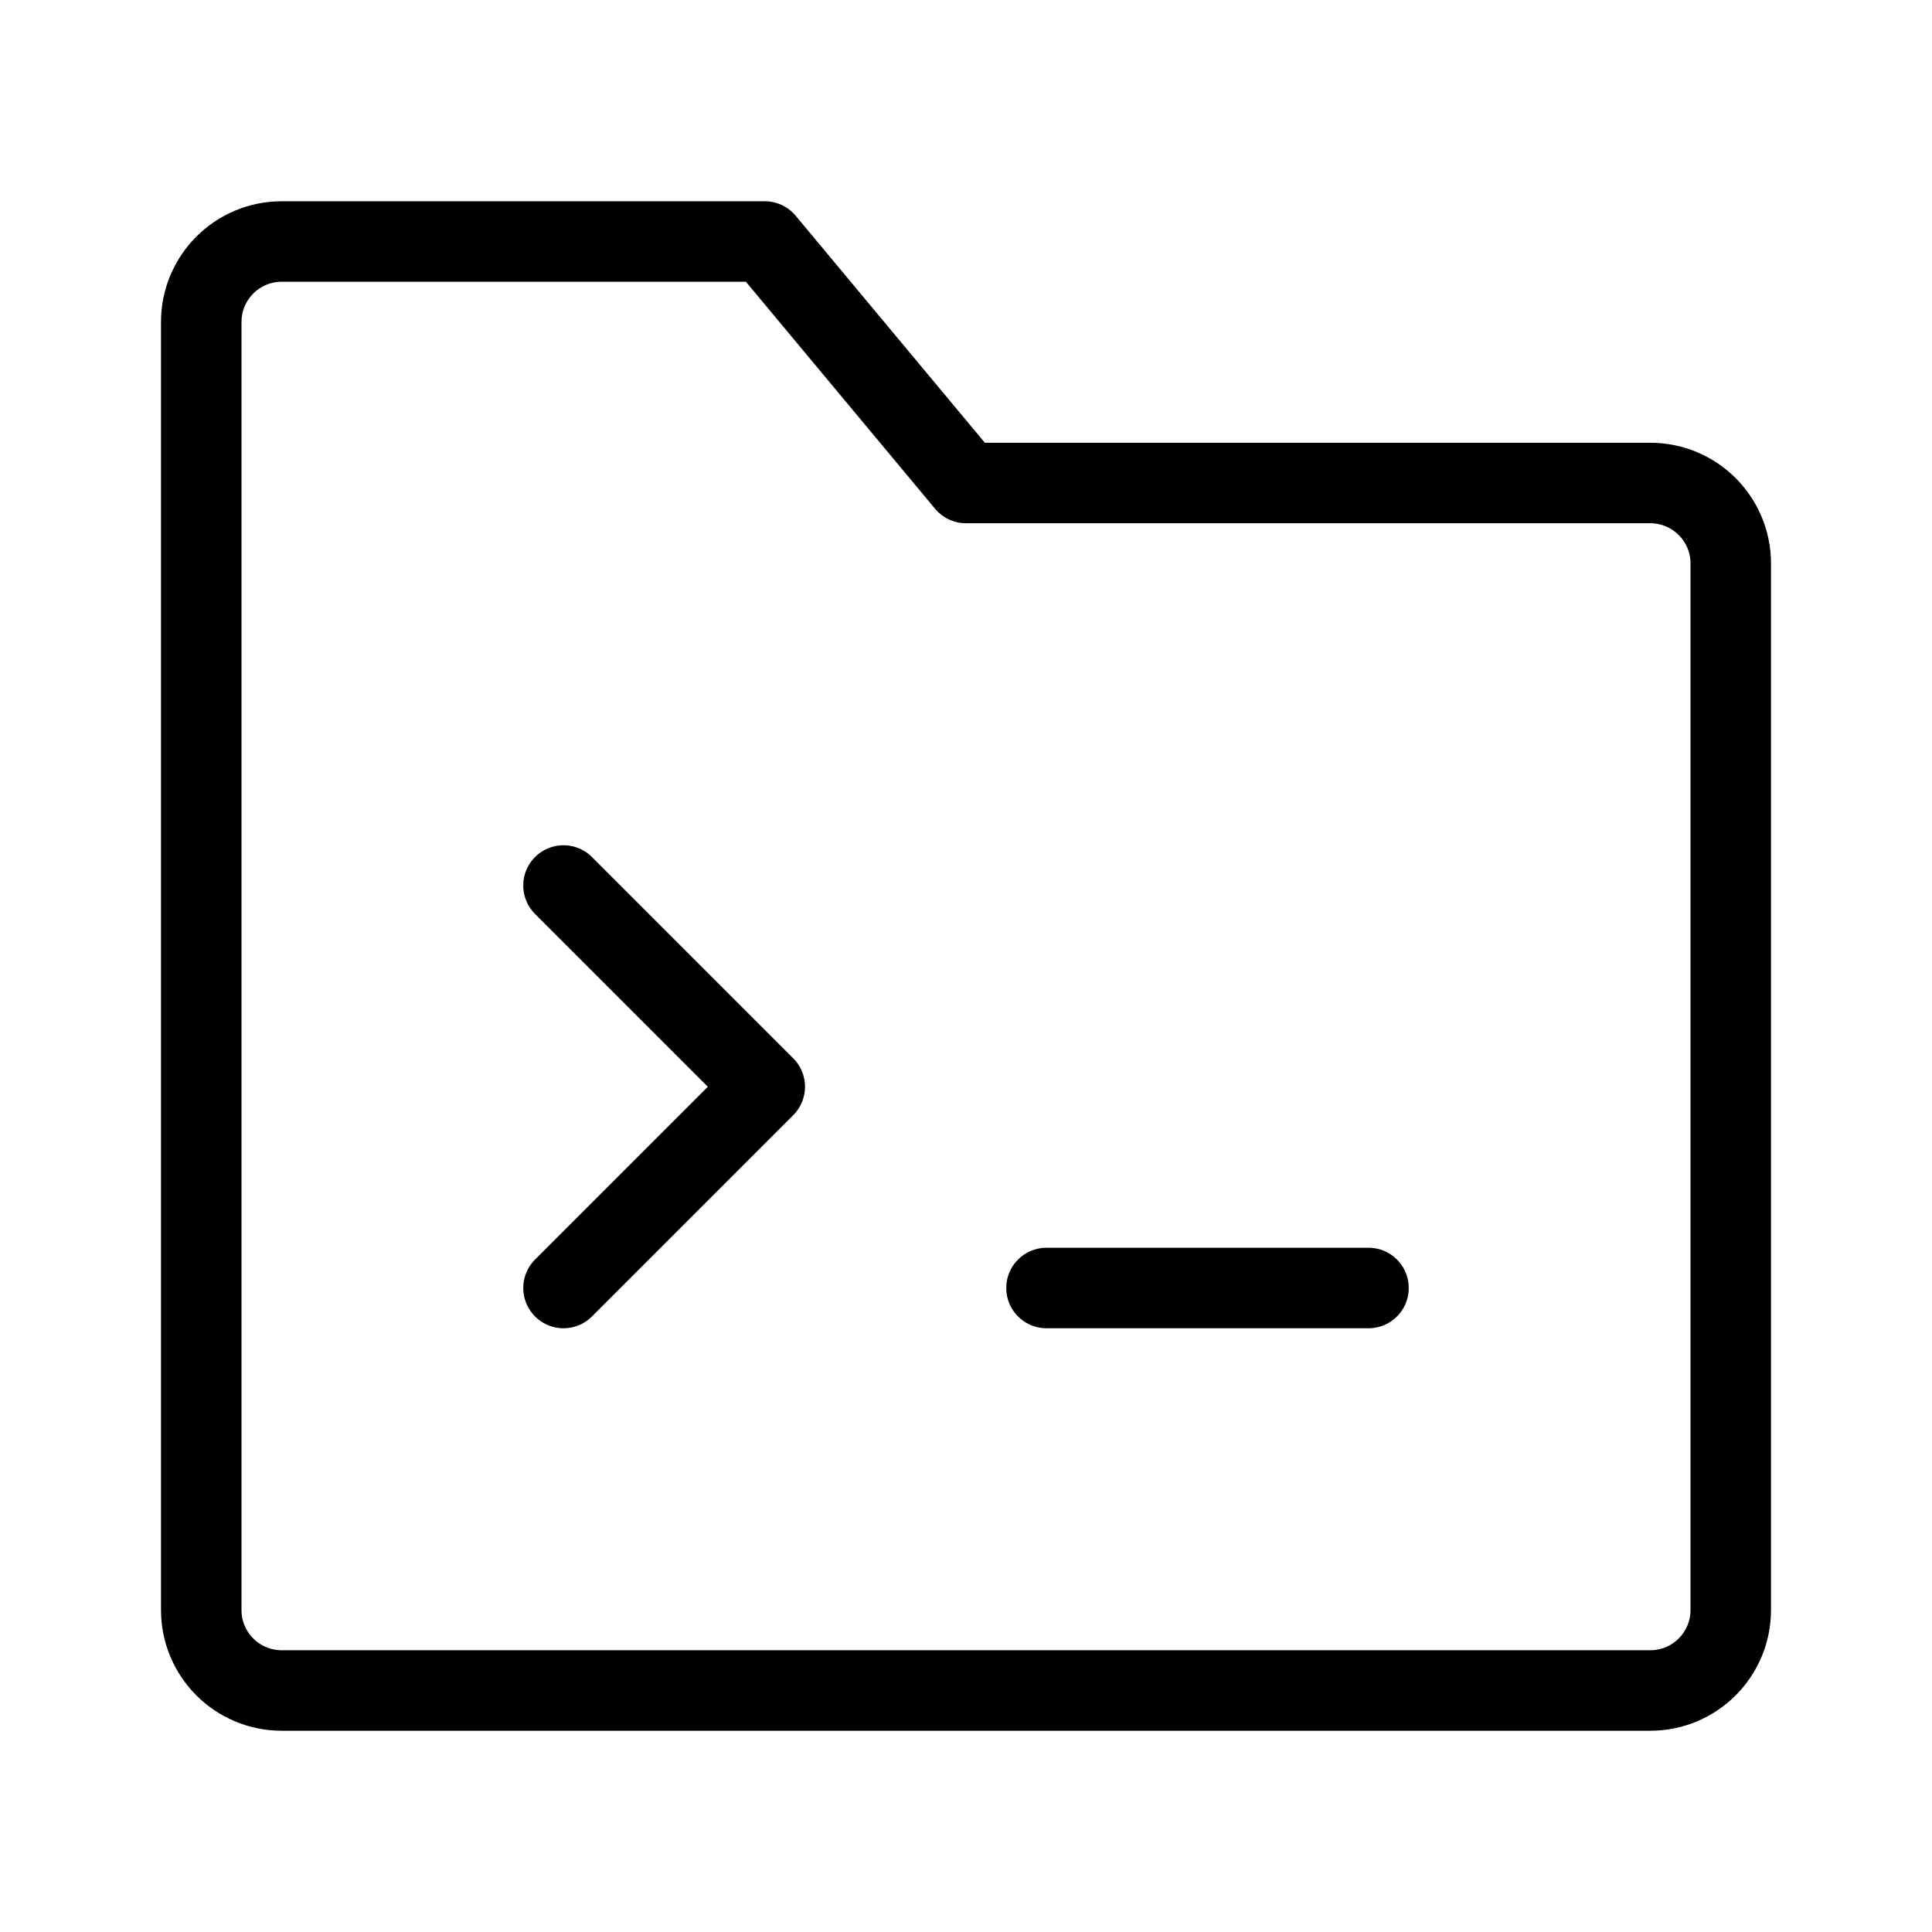
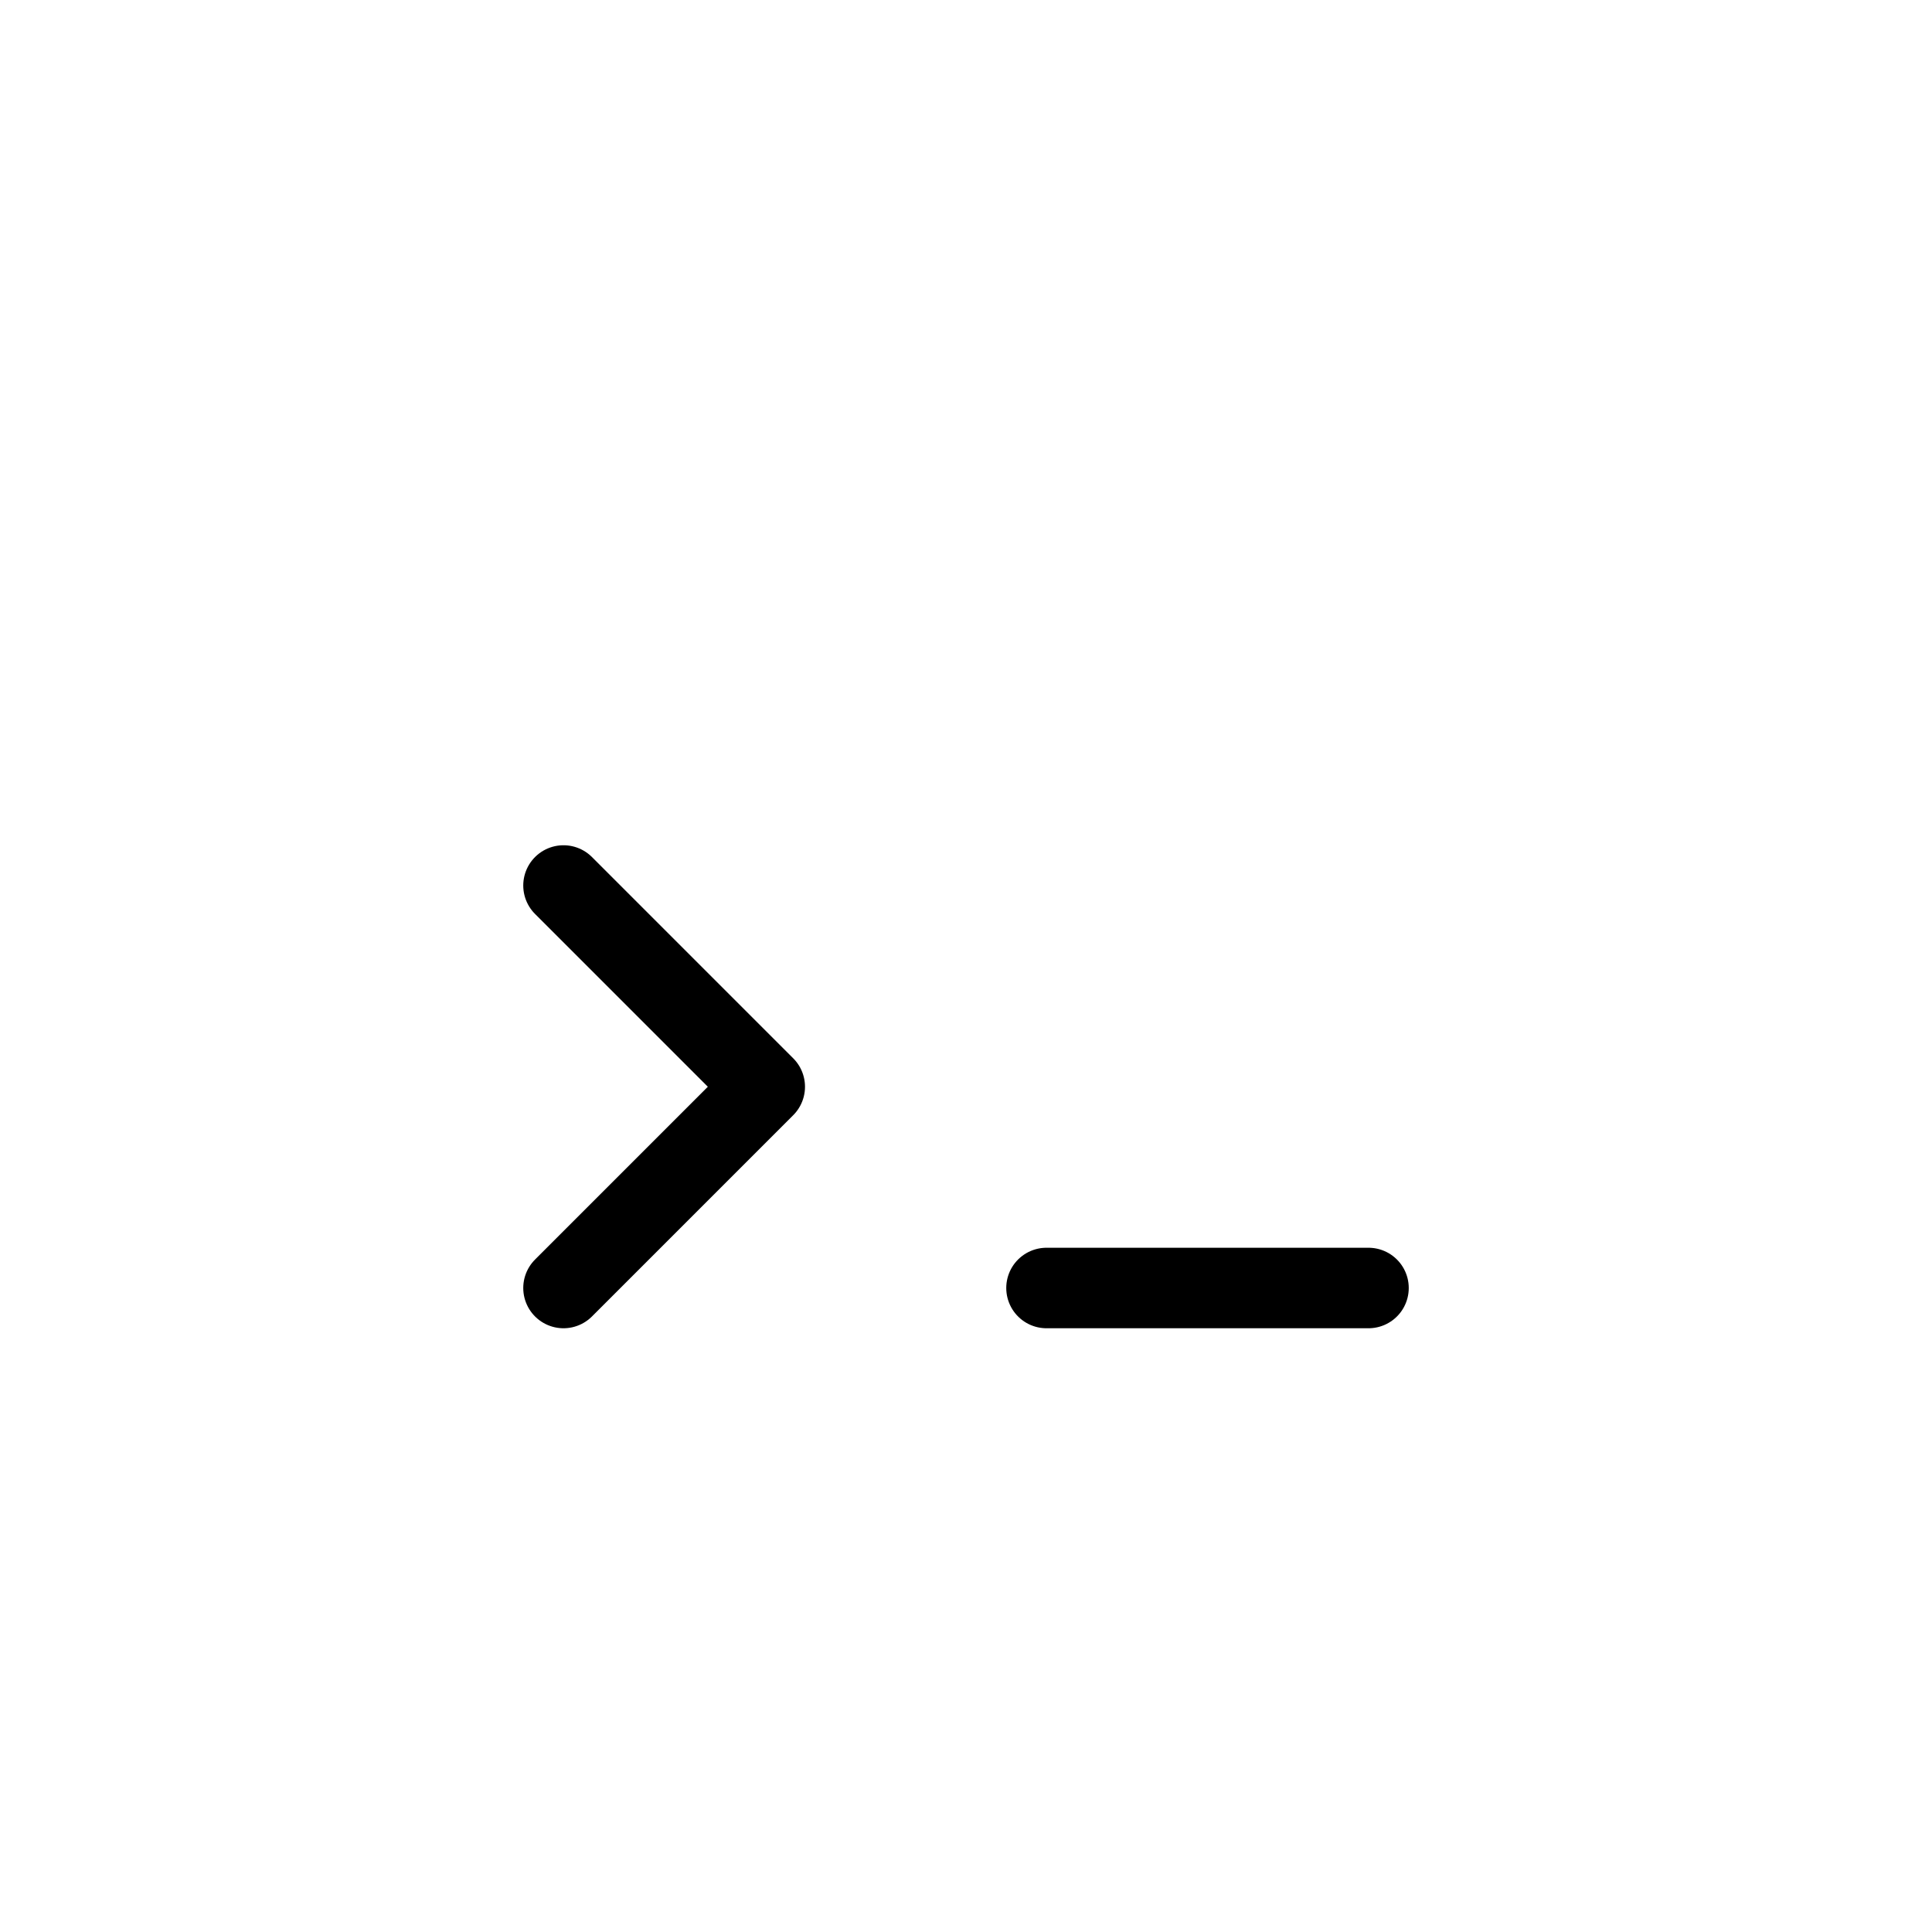
<svg xmlns="http://www.w3.org/2000/svg" viewBox="0 0 48 48" fill="none">
-   <path d="M5 8C5 6.895 5.895 6 7 6H19L24 12H41C42.105 12 43 12.895 43 14V40C43 41.105 42.105 42 41 42H7C5.895 42 5 41.105 5 40V8Z" fill="none" stroke="currentColor" stroke-width="2" stroke-linejoin="round" />
  <path d="M14 22L19 27L14 32" stroke="currentColor" stroke-width="2" stroke-linecap="round" stroke-linejoin="round" />
  <path d="M26 32H34" stroke="currentColor" stroke-width="2" stroke-linecap="round" />
</svg>